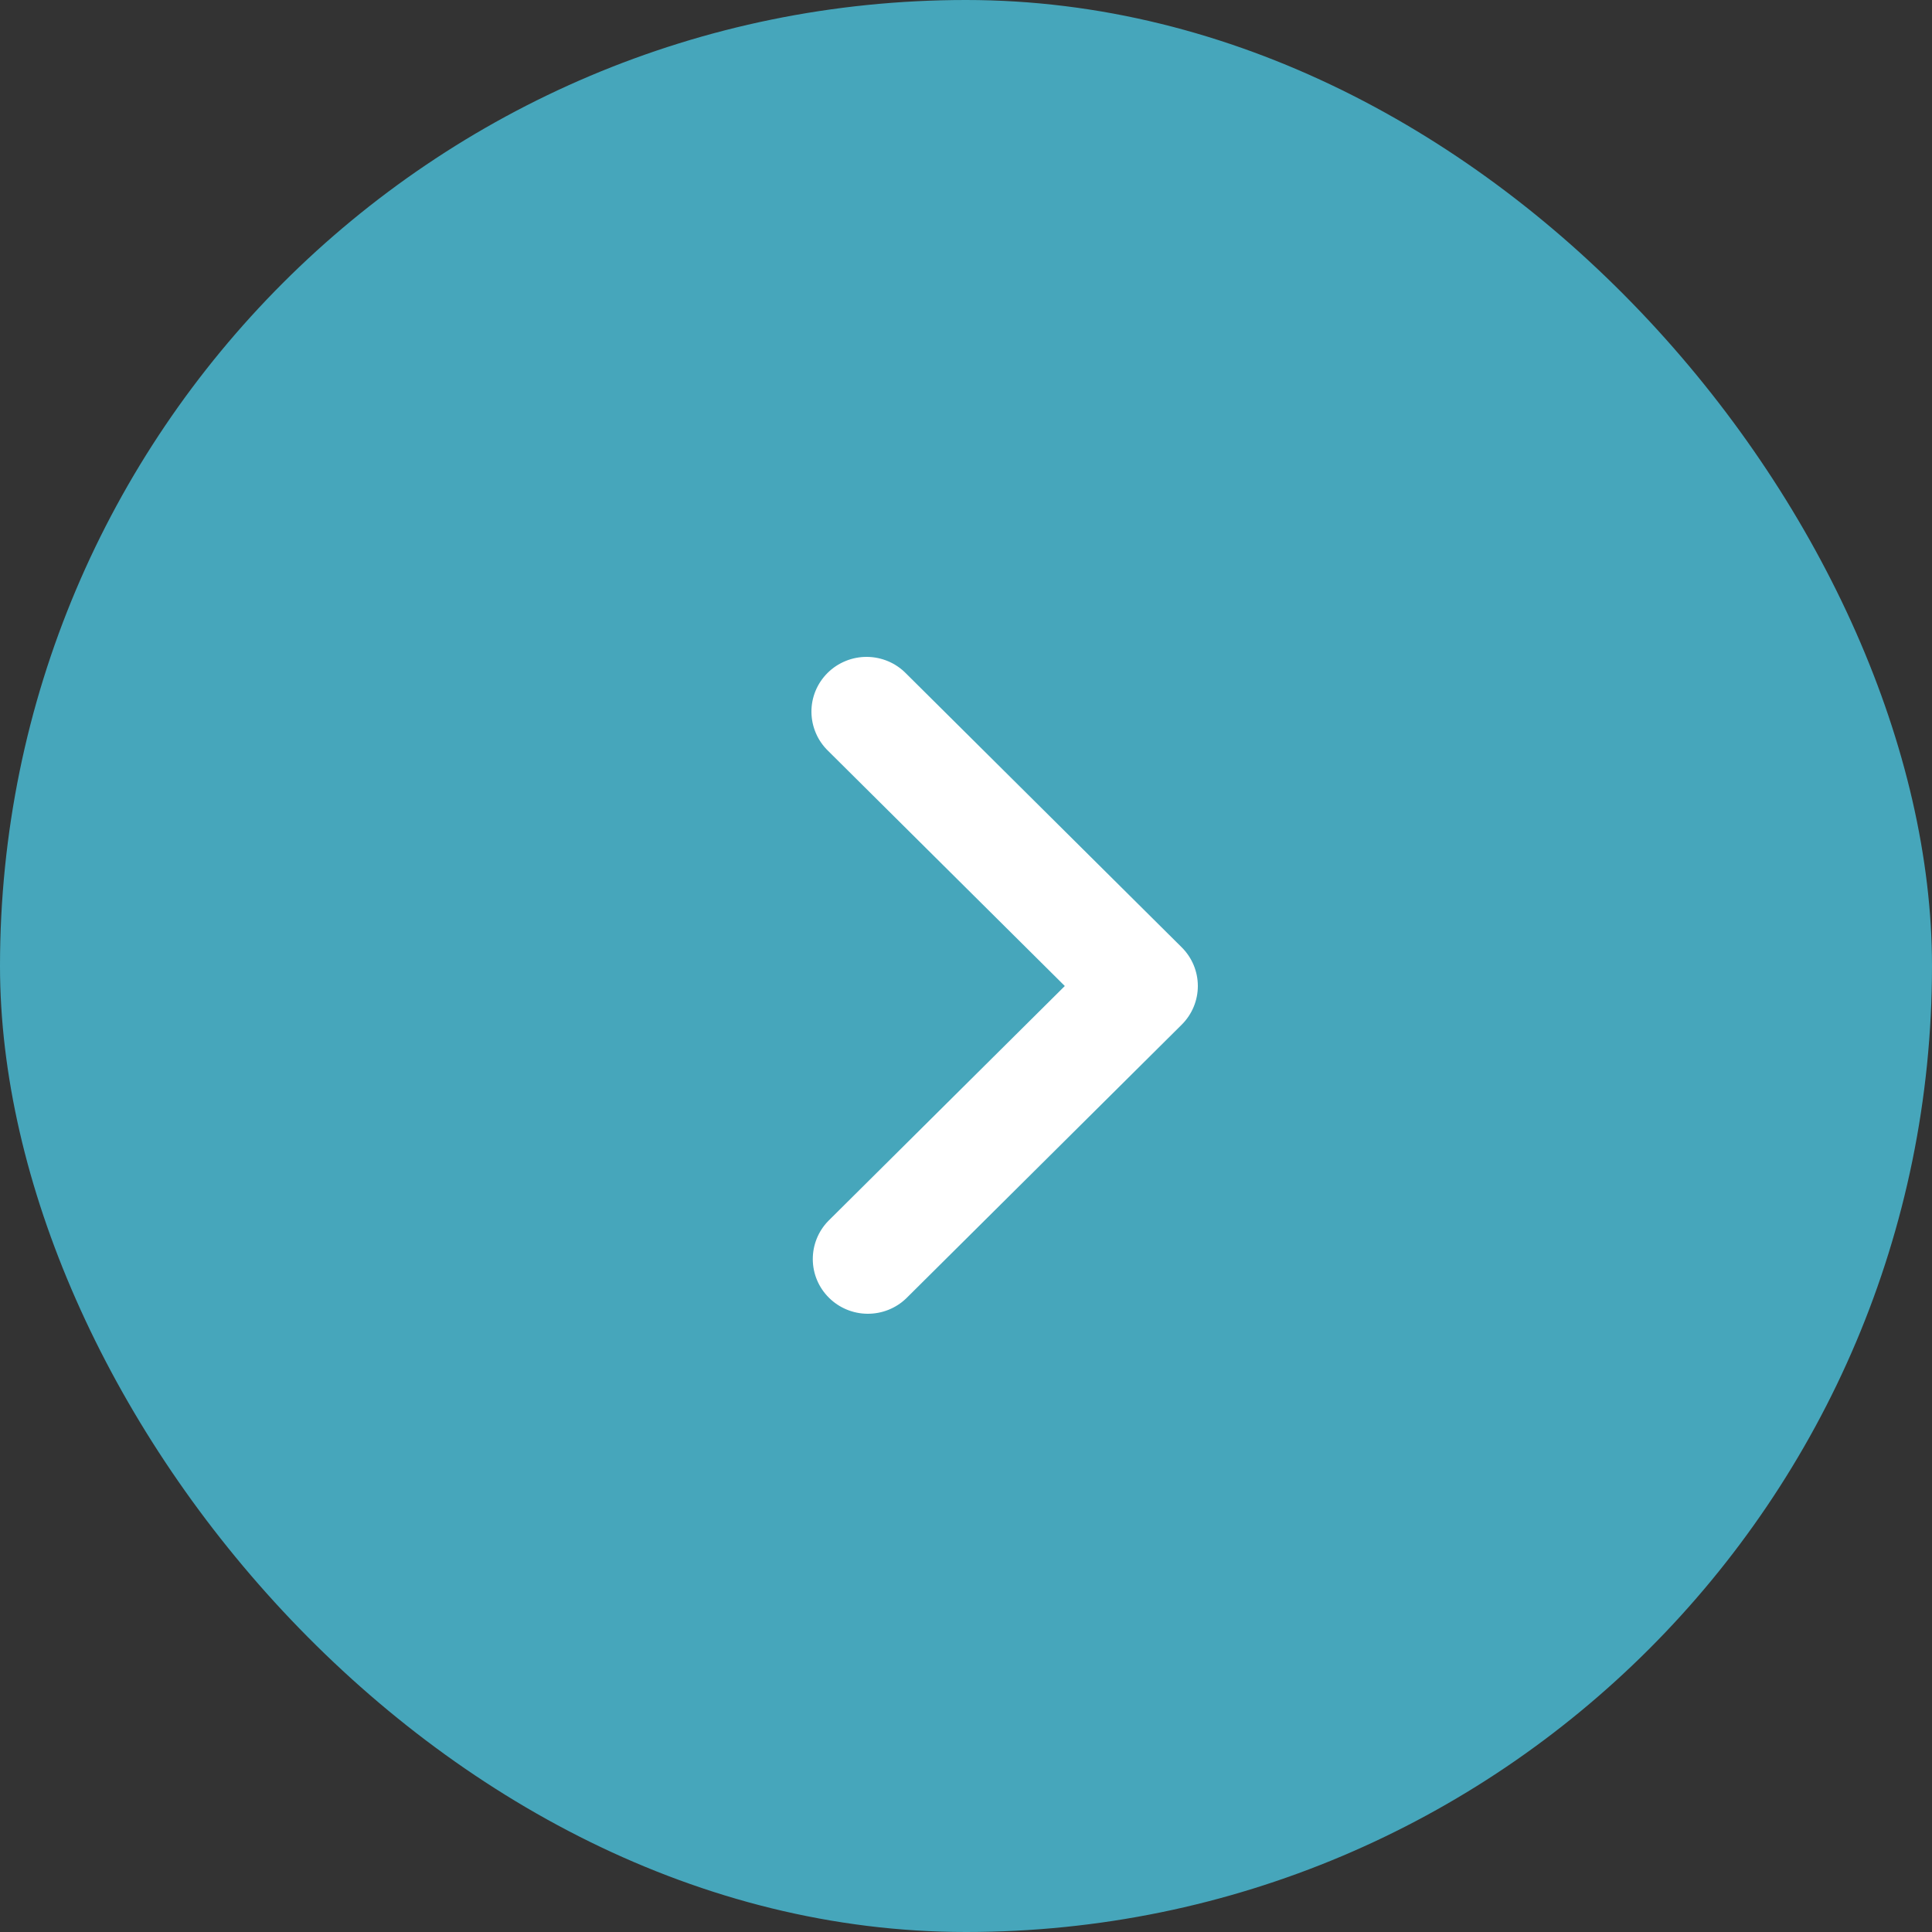
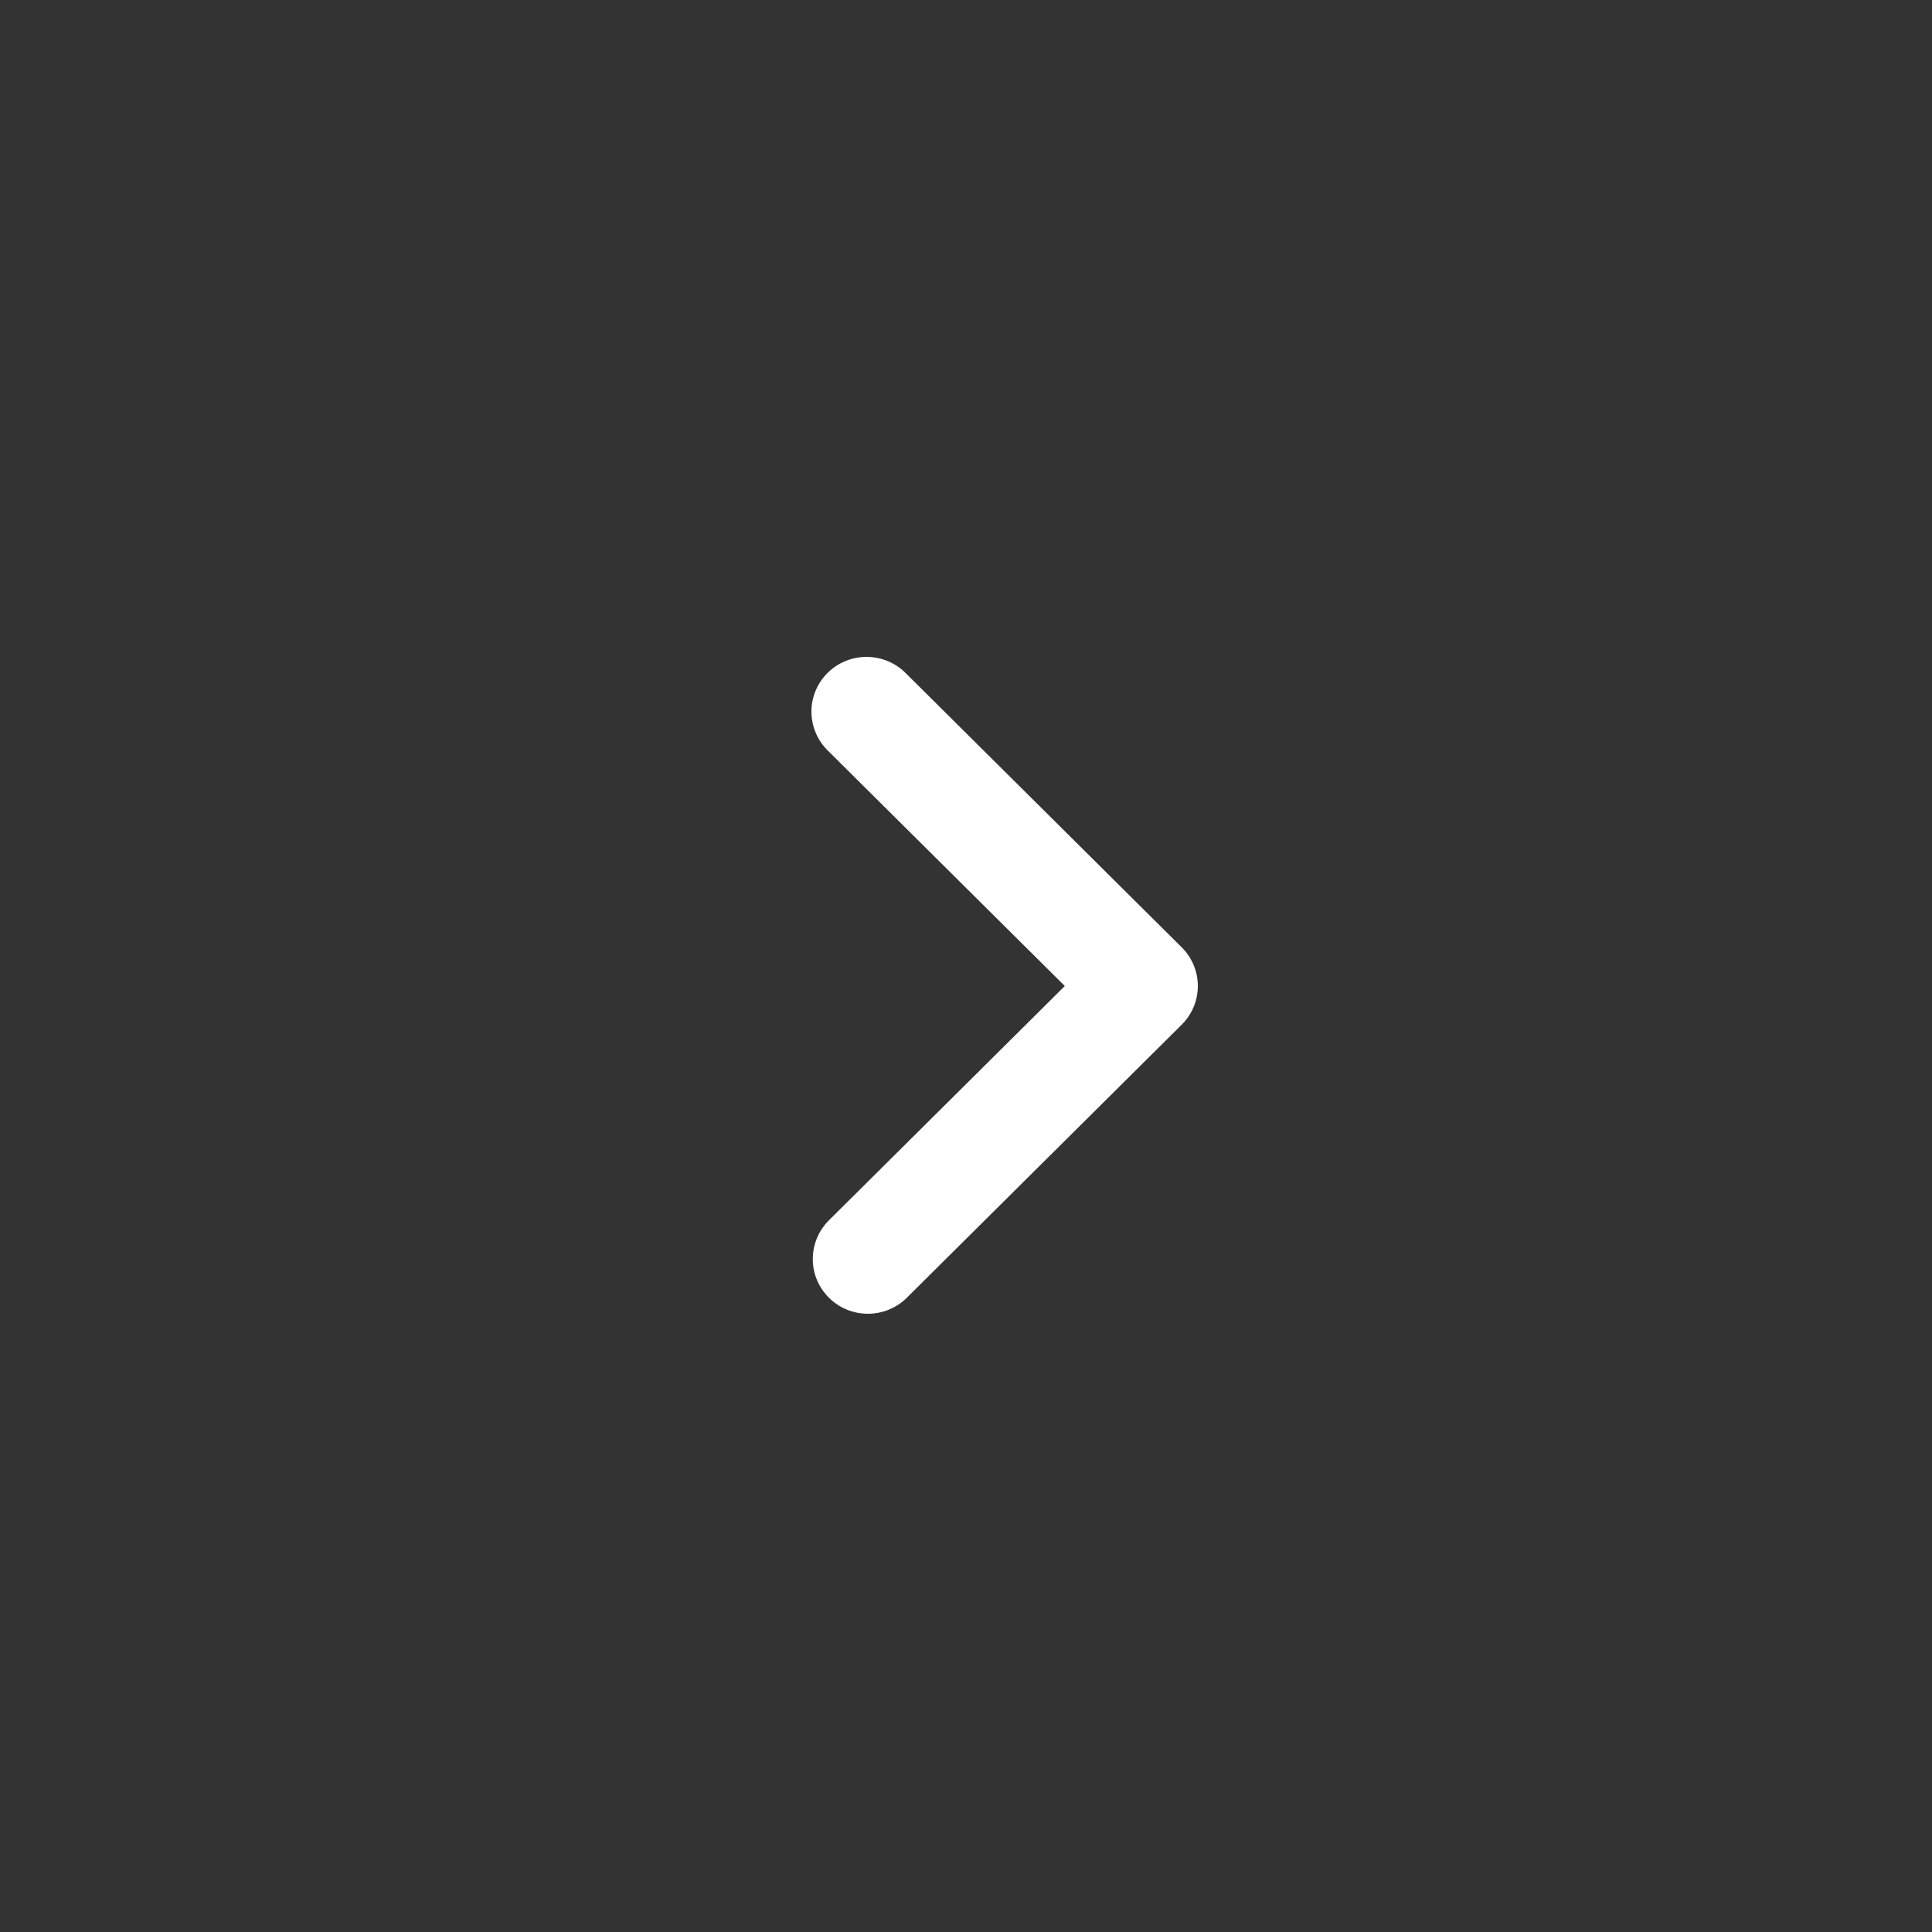
<svg xmlns="http://www.w3.org/2000/svg" width="50" height="50" viewBox="0 0 50 50" fill="none">
  <rect x="0" y="0" width="50" height="50" fill="#333333" stroke="none" />
-   <rect width="50" height="50" rx="25" fill="#46A6BB" />
  <path d="M21.435 19.436L27.557 25.518L21.435 31.599C21.175 31.866 21.032 32.224 21.035 32.596C21.038 32.967 21.188 33.323 21.453 33.585C21.717 33.848 22.075 33.997 22.448 34C22.822 34.003 23.183 33.861 23.452 33.602L30.582 26.519C30.85 26.253 31 25.893 31 25.518C31 25.142 30.85 24.782 30.582 24.516L23.452 17.433C23.32 17.297 23.163 17.189 22.989 17.115C22.815 17.041 22.628 17.002 22.438 17C22.249 16.999 22.061 17.034 21.886 17.106C21.711 17.177 21.551 17.282 21.418 17.415C21.284 17.548 21.178 17.706 21.106 17.88C21.034 18.055 20.998 18.241 21 18.429C21.002 18.617 21.041 18.803 21.116 18.976C21.19 19.149 21.299 19.305 21.435 19.436Z" fill="white" />
</svg>